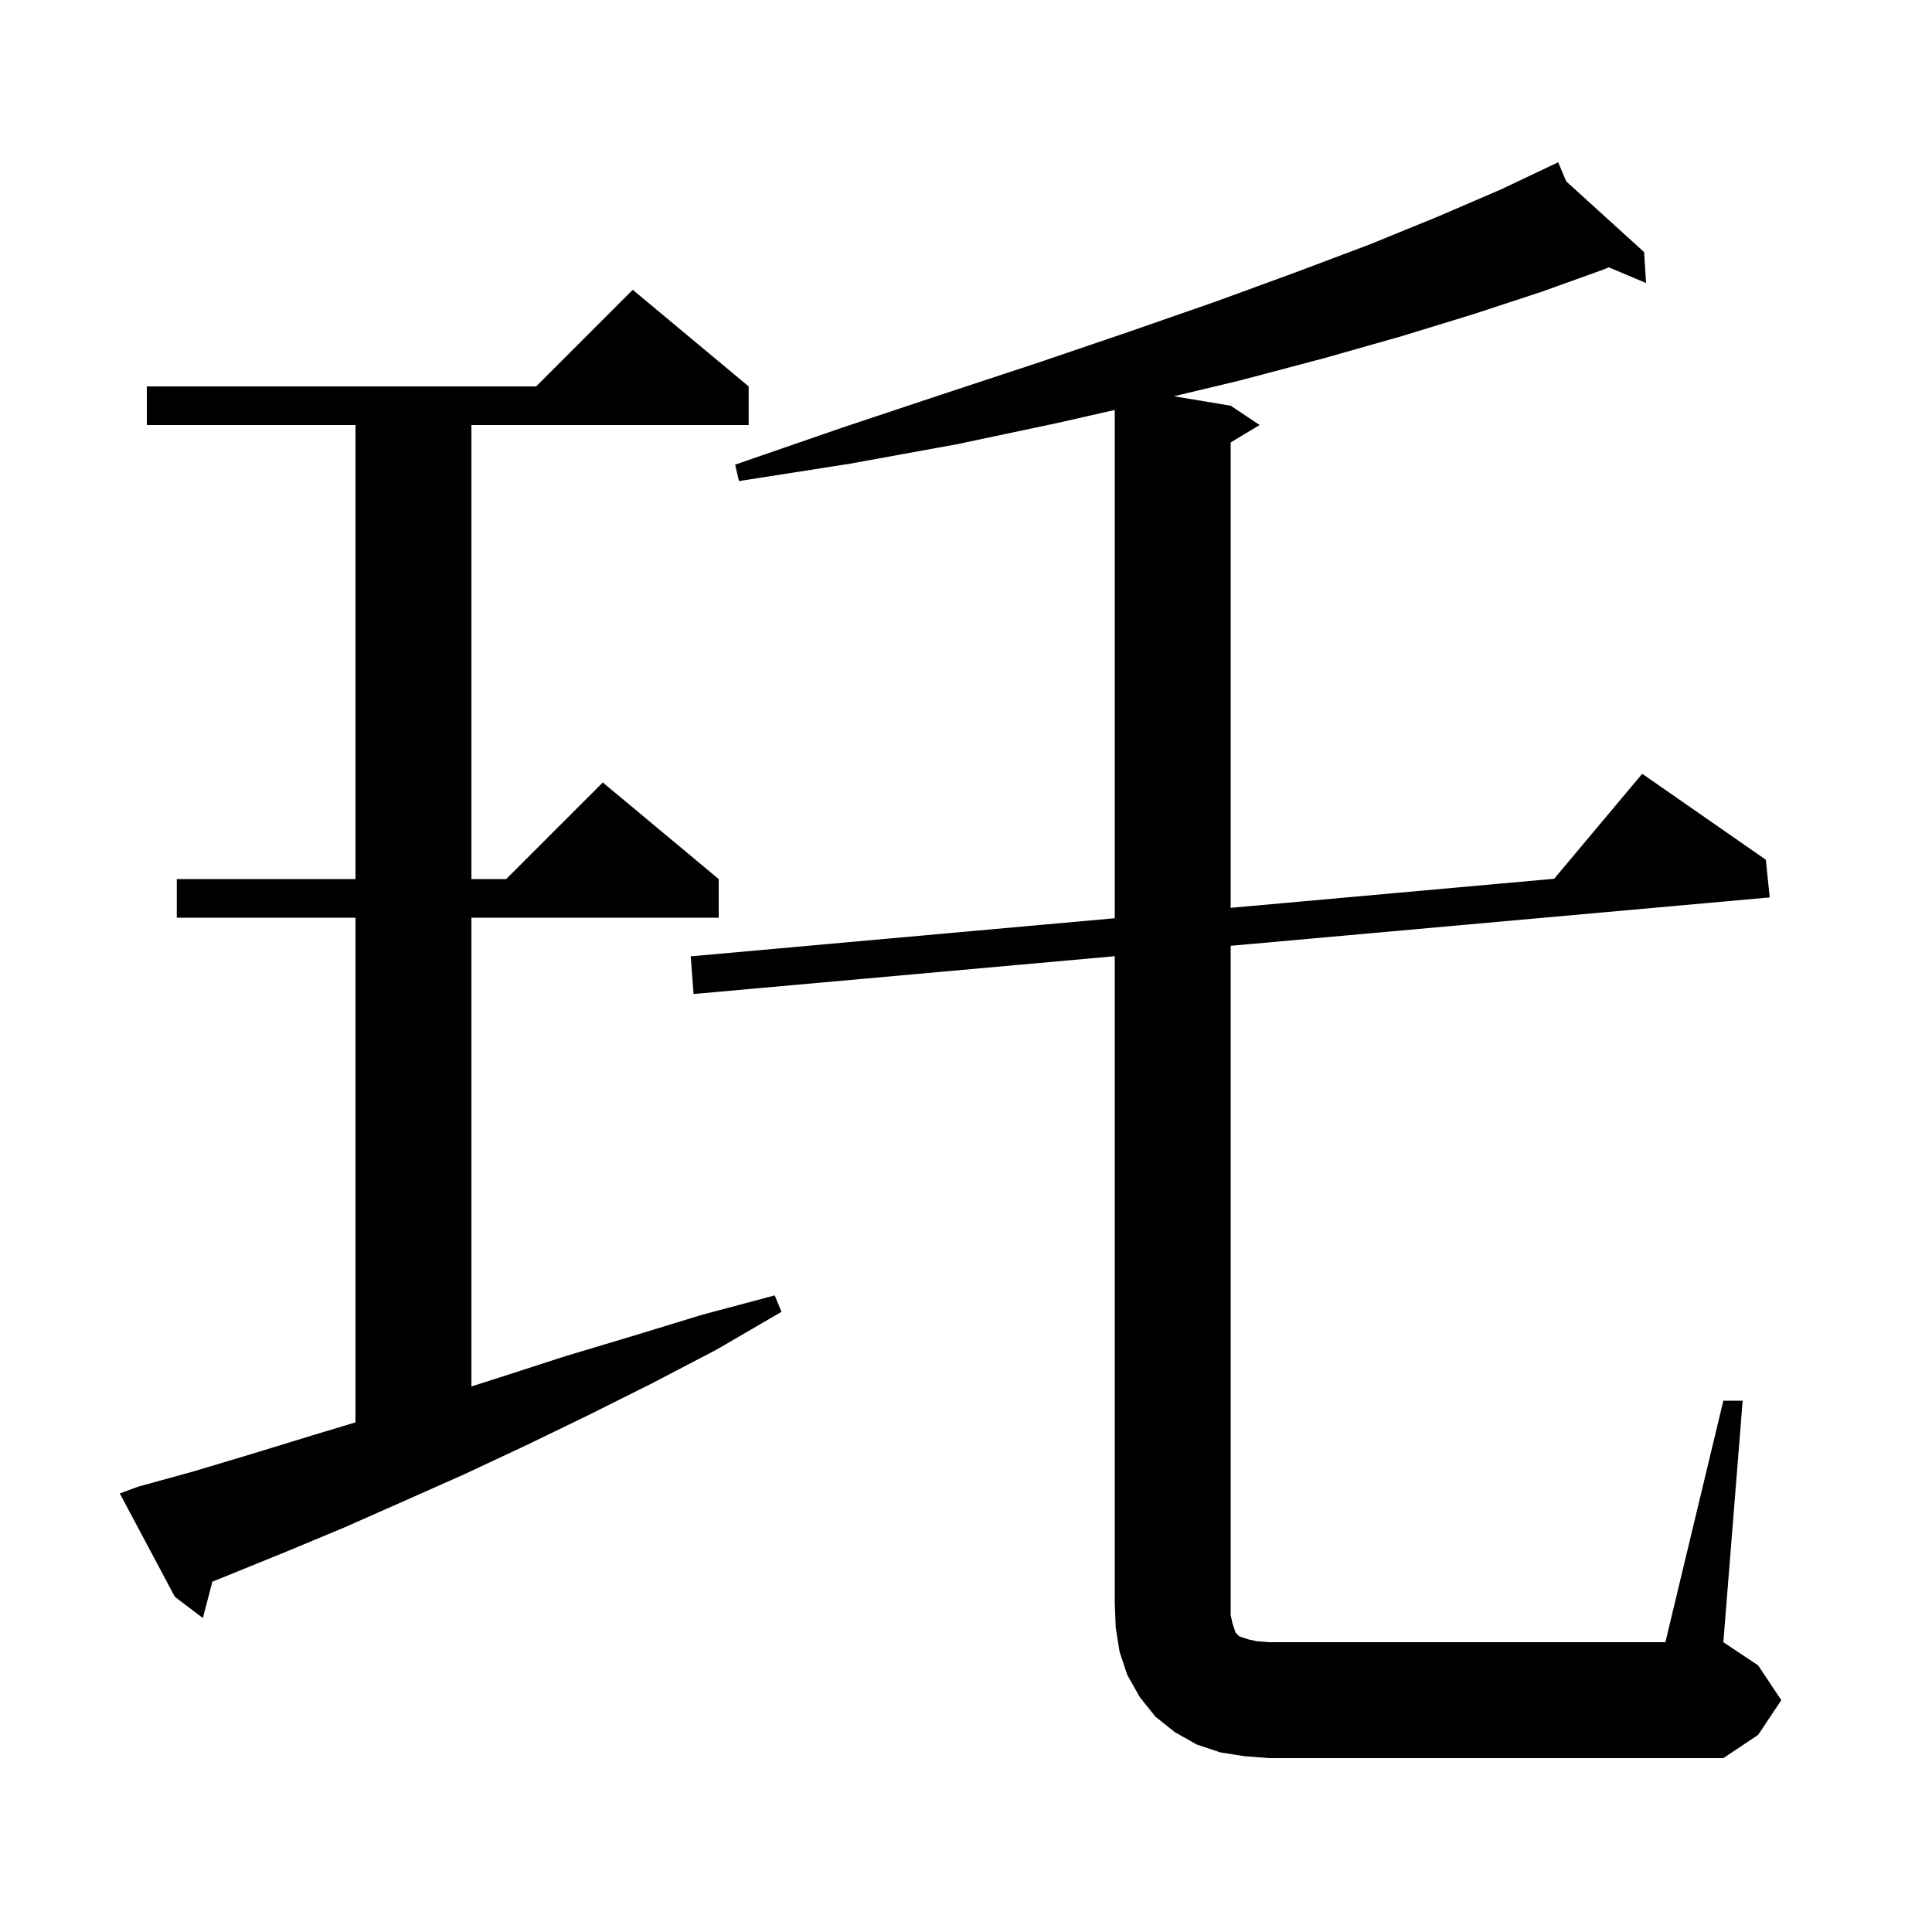
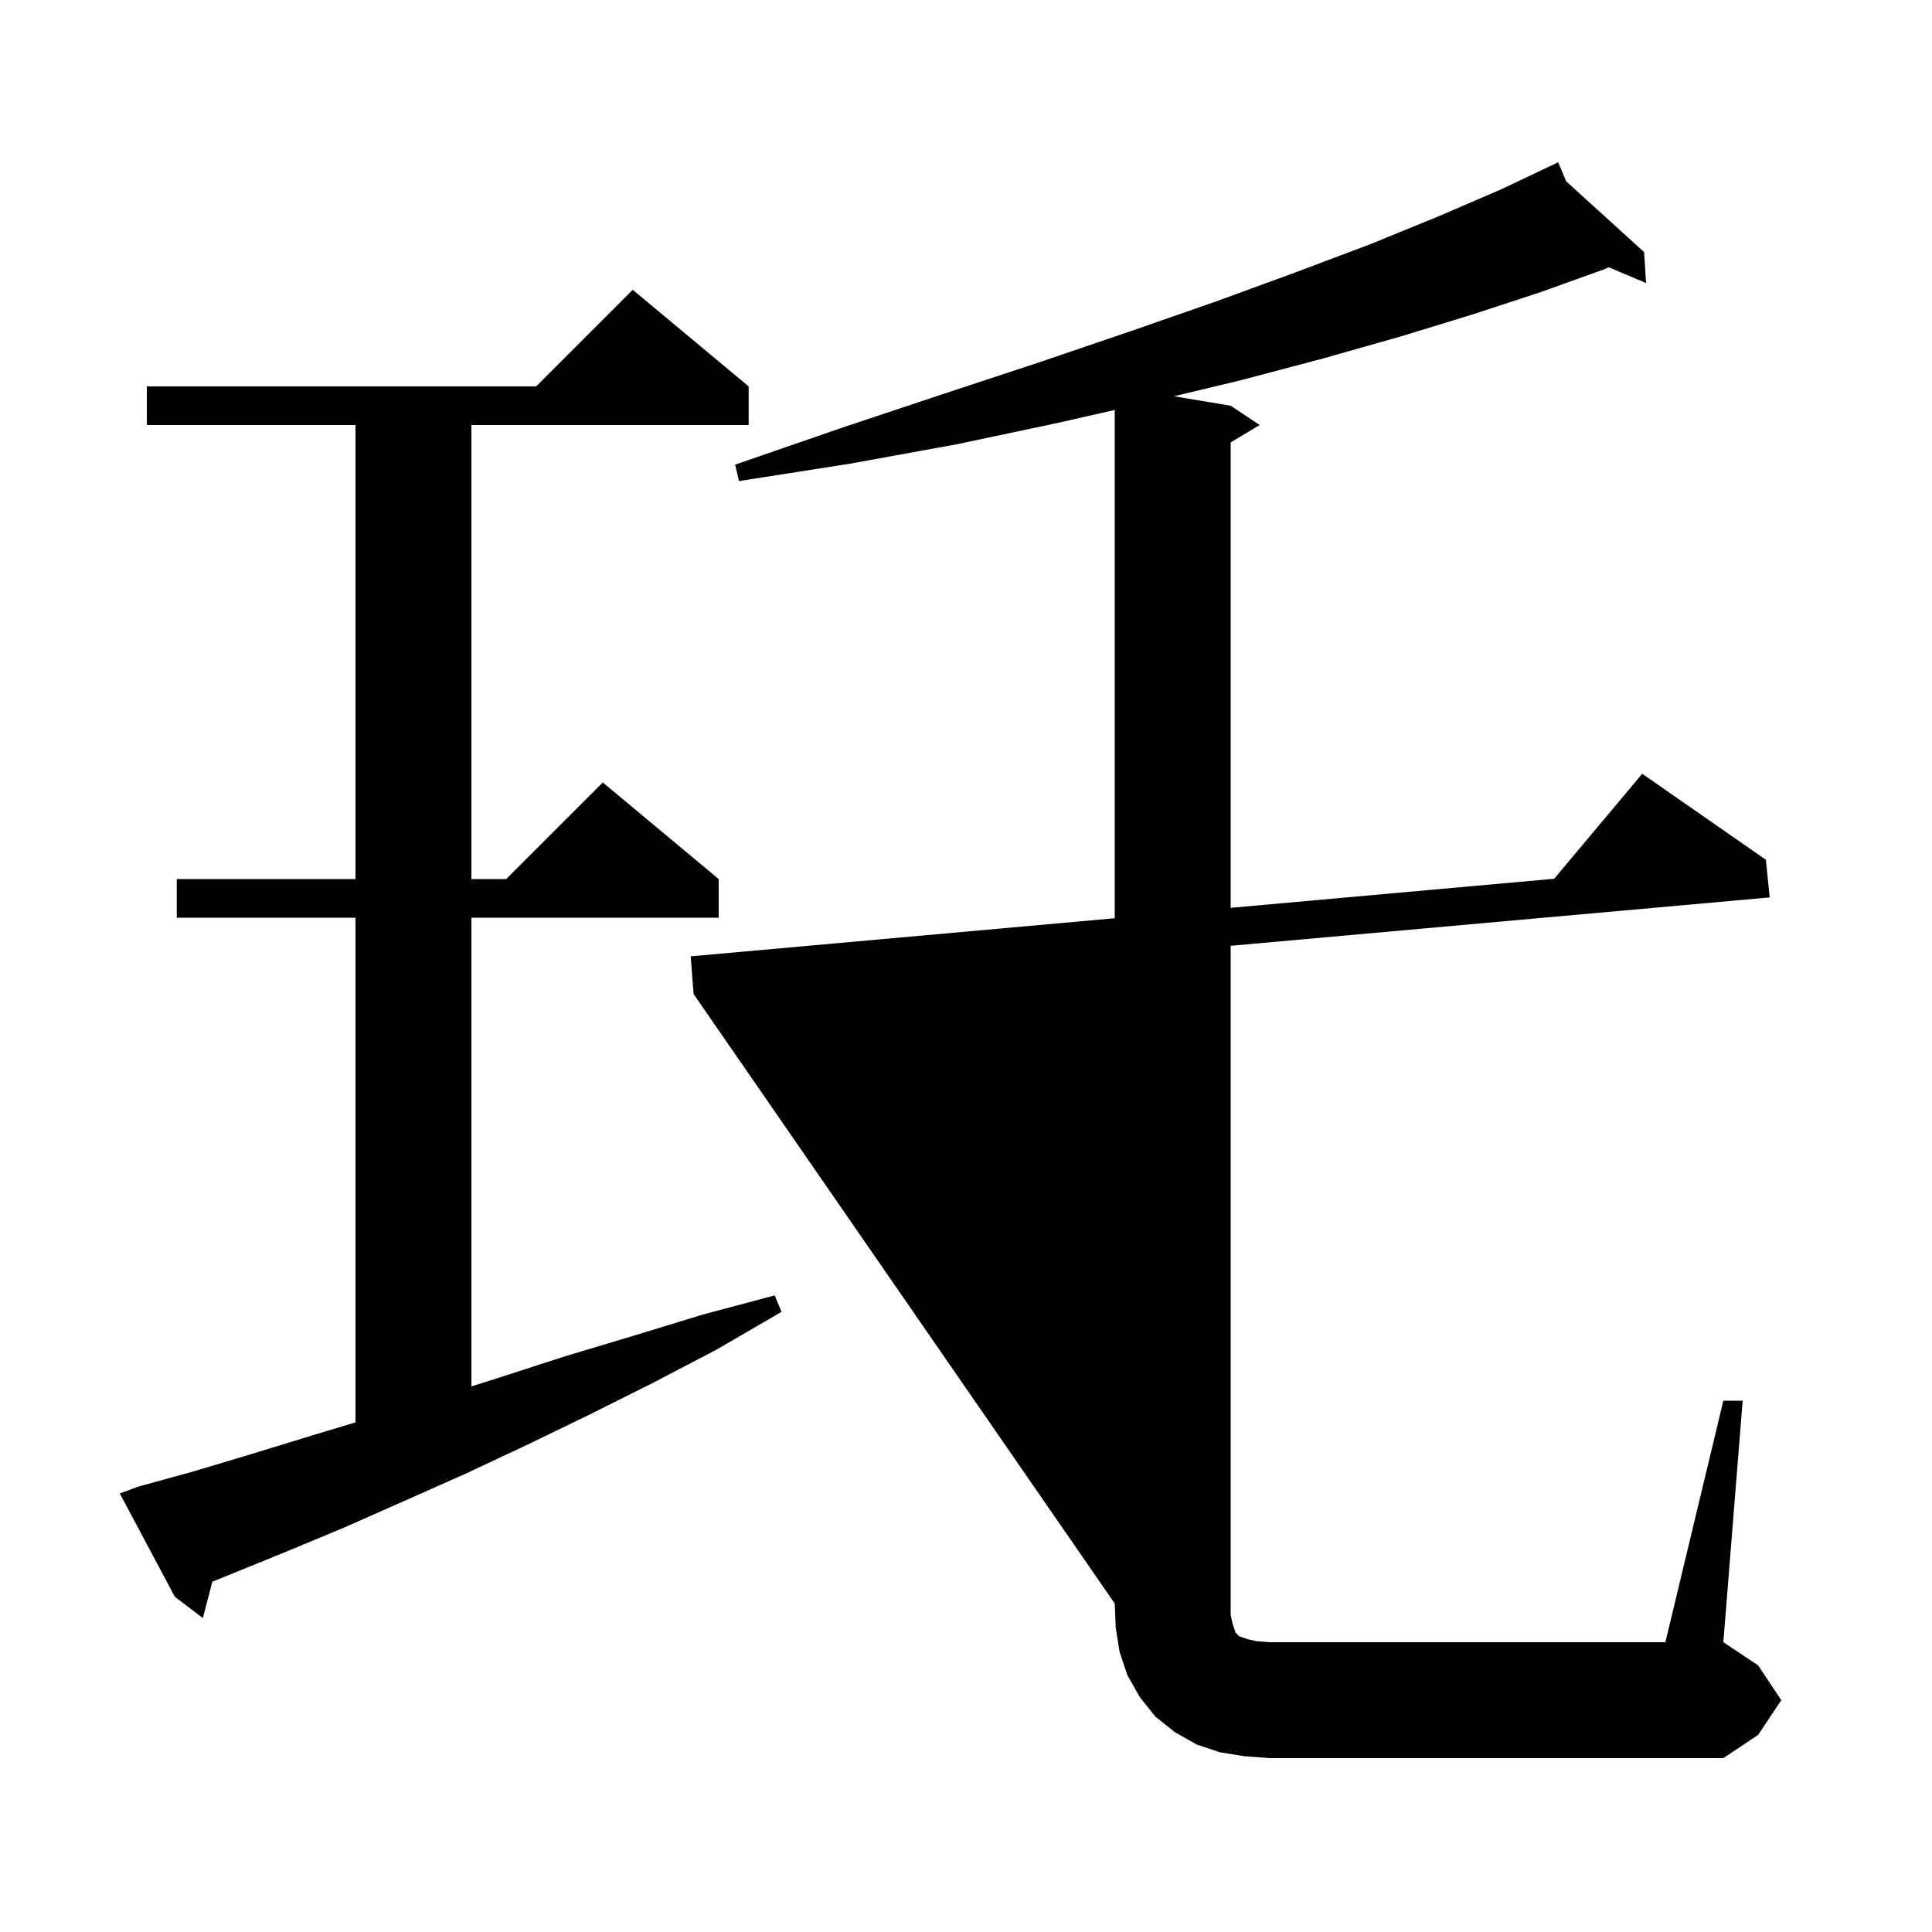
<svg xmlns="http://www.w3.org/2000/svg" version="1.1" baseProfile="full" viewBox="0 0 200 200" width="200" height="200">
  <g fill="black">
-     <path d="M 178.4 145.0 L 180.4 145.0 L 178.4 170.0 L 182.0 172.4 L 184.4 176.0 L 182.0 179.6 L 178.4 182.0 L 131.4 182.0 L 128.8 181.8 L 126.3 181.4 L 123.9 180.6 L 121.6 179.3 L 119.6 177.7 L 118.0 175.7 L 116.7 173.4 L 115.9 171.0 L 115.5 168.5 L 115.4 166.0 L 115.4 98.986 L 71.8 102.9 L 71.5 99.0 L 115.4 95.056 L 115.4 42.439 L 109.4 43.8 L 99.0 46.0 L 88.0 48.0 L 76.5 49.8 L 76.1 48.1 L 87.1 44.3 L 97.6 40.8 L 107.6 37.5 L 117.0 34.3 L 125.9 31.2 L 134.1 28.2 L 141.8 25.3 L 148.9 22.4 L 155.4 19.6 L 160.411 17.222 L 160.4 17.2 L 160.42 17.218 L 161.3 16.8 L 162.138 18.778 L 170.2 26.1 L 170.4 29.3 L 166.536 27.67 L 166.0 27.9 L 159.6 30.2 L 152.6 32.5 L 145.1 34.8 L 137.0 37.1 L 128.3 39.4 L 121.523 41.021 L 127.4 42.0 L 130.4 44.0 L 127.4 45.8 L 127.4 93.978 L 160.887 90.969 L 170.0 80.1 L 182.8 89.0 L 183.2 92.9 L 127.4 97.909 L 127.4 167.2 L 127.6 168.1 L 127.9 169.0 L 128.3 169.4 L 129.2 169.7 L 130.1 169.9 L 131.4 170.0 L 172.4 170.0 Z M 14.3 153.9 L 20.1 152.3 L 26.1 150.5 L 32.3 148.6 L 36.8 147.243 L 36.8 95.0 L 18.3 95.0 L 18.3 91.0 L 36.8 91.0 L 36.8 44.0 L 15.2 44.0 L 15.2 40.0 L 55.5 40.0 L 65.5 30.0 L 77.5 40.0 L 77.5 44.0 L 48.8 44.0 L 48.8 91.0 L 52.4 91.0 L 62.4 81.0 L 74.4 91.0 L 74.4 95.0 L 48.8 95.0 L 48.8 143.523 L 51.7 142.6 L 58.5 140.4 L 65.5 138.3 L 72.7 136.1 L 80.2 134.1 L 80.9 135.8 L 74.2 139.7 L 67.5 143.2 L 60.9 146.5 L 54.5 149.6 L 48.1 152.6 L 41.8 155.4 L 35.7 158.1 L 29.7 160.6 L 23.8 163.0 L 21.983 163.733 L 21.0 167.5 L 18.1 165.3 L 12.4 154.6 Z " />
+     <path d="M 178.4 145.0 L 180.4 145.0 L 178.4 170.0 L 182.0 172.4 L 184.4 176.0 L 182.0 179.6 L 178.4 182.0 L 131.4 182.0 L 128.8 181.8 L 126.3 181.4 L 123.9 180.6 L 121.6 179.3 L 119.6 177.7 L 118.0 175.7 L 116.7 173.4 L 115.9 171.0 L 115.5 168.5 L 115.4 166.0 L 71.8 102.9 L 71.5 99.0 L 115.4 95.056 L 115.4 42.439 L 109.4 43.8 L 99.0 46.0 L 88.0 48.0 L 76.5 49.8 L 76.1 48.1 L 87.1 44.3 L 97.6 40.8 L 107.6 37.5 L 117.0 34.3 L 125.9 31.2 L 134.1 28.2 L 141.8 25.3 L 148.9 22.4 L 155.4 19.6 L 160.411 17.222 L 160.4 17.2 L 160.42 17.218 L 161.3 16.8 L 162.138 18.778 L 170.2 26.1 L 170.4 29.3 L 166.536 27.67 L 166.0 27.9 L 159.6 30.2 L 152.6 32.5 L 145.1 34.8 L 137.0 37.1 L 128.3 39.4 L 121.523 41.021 L 127.4 42.0 L 130.4 44.0 L 127.4 45.8 L 127.4 93.978 L 160.887 90.969 L 170.0 80.1 L 182.8 89.0 L 183.2 92.9 L 127.4 97.909 L 127.4 167.2 L 127.6 168.1 L 127.9 169.0 L 128.3 169.4 L 129.2 169.7 L 130.1 169.9 L 131.4 170.0 L 172.4 170.0 Z M 14.3 153.9 L 20.1 152.3 L 26.1 150.5 L 32.3 148.6 L 36.8 147.243 L 36.8 95.0 L 18.3 95.0 L 18.3 91.0 L 36.8 91.0 L 36.8 44.0 L 15.2 44.0 L 15.2 40.0 L 55.5 40.0 L 65.5 30.0 L 77.5 40.0 L 77.5 44.0 L 48.8 44.0 L 48.8 91.0 L 52.4 91.0 L 62.4 81.0 L 74.4 91.0 L 74.4 95.0 L 48.8 95.0 L 48.8 143.523 L 51.7 142.6 L 58.5 140.4 L 65.5 138.3 L 72.7 136.1 L 80.2 134.1 L 80.9 135.8 L 74.2 139.7 L 67.5 143.2 L 60.9 146.5 L 54.5 149.6 L 48.1 152.6 L 41.8 155.4 L 35.7 158.1 L 29.7 160.6 L 23.8 163.0 L 21.983 163.733 L 21.0 167.5 L 18.1 165.3 L 12.4 154.6 Z " />
  </g>
</svg>